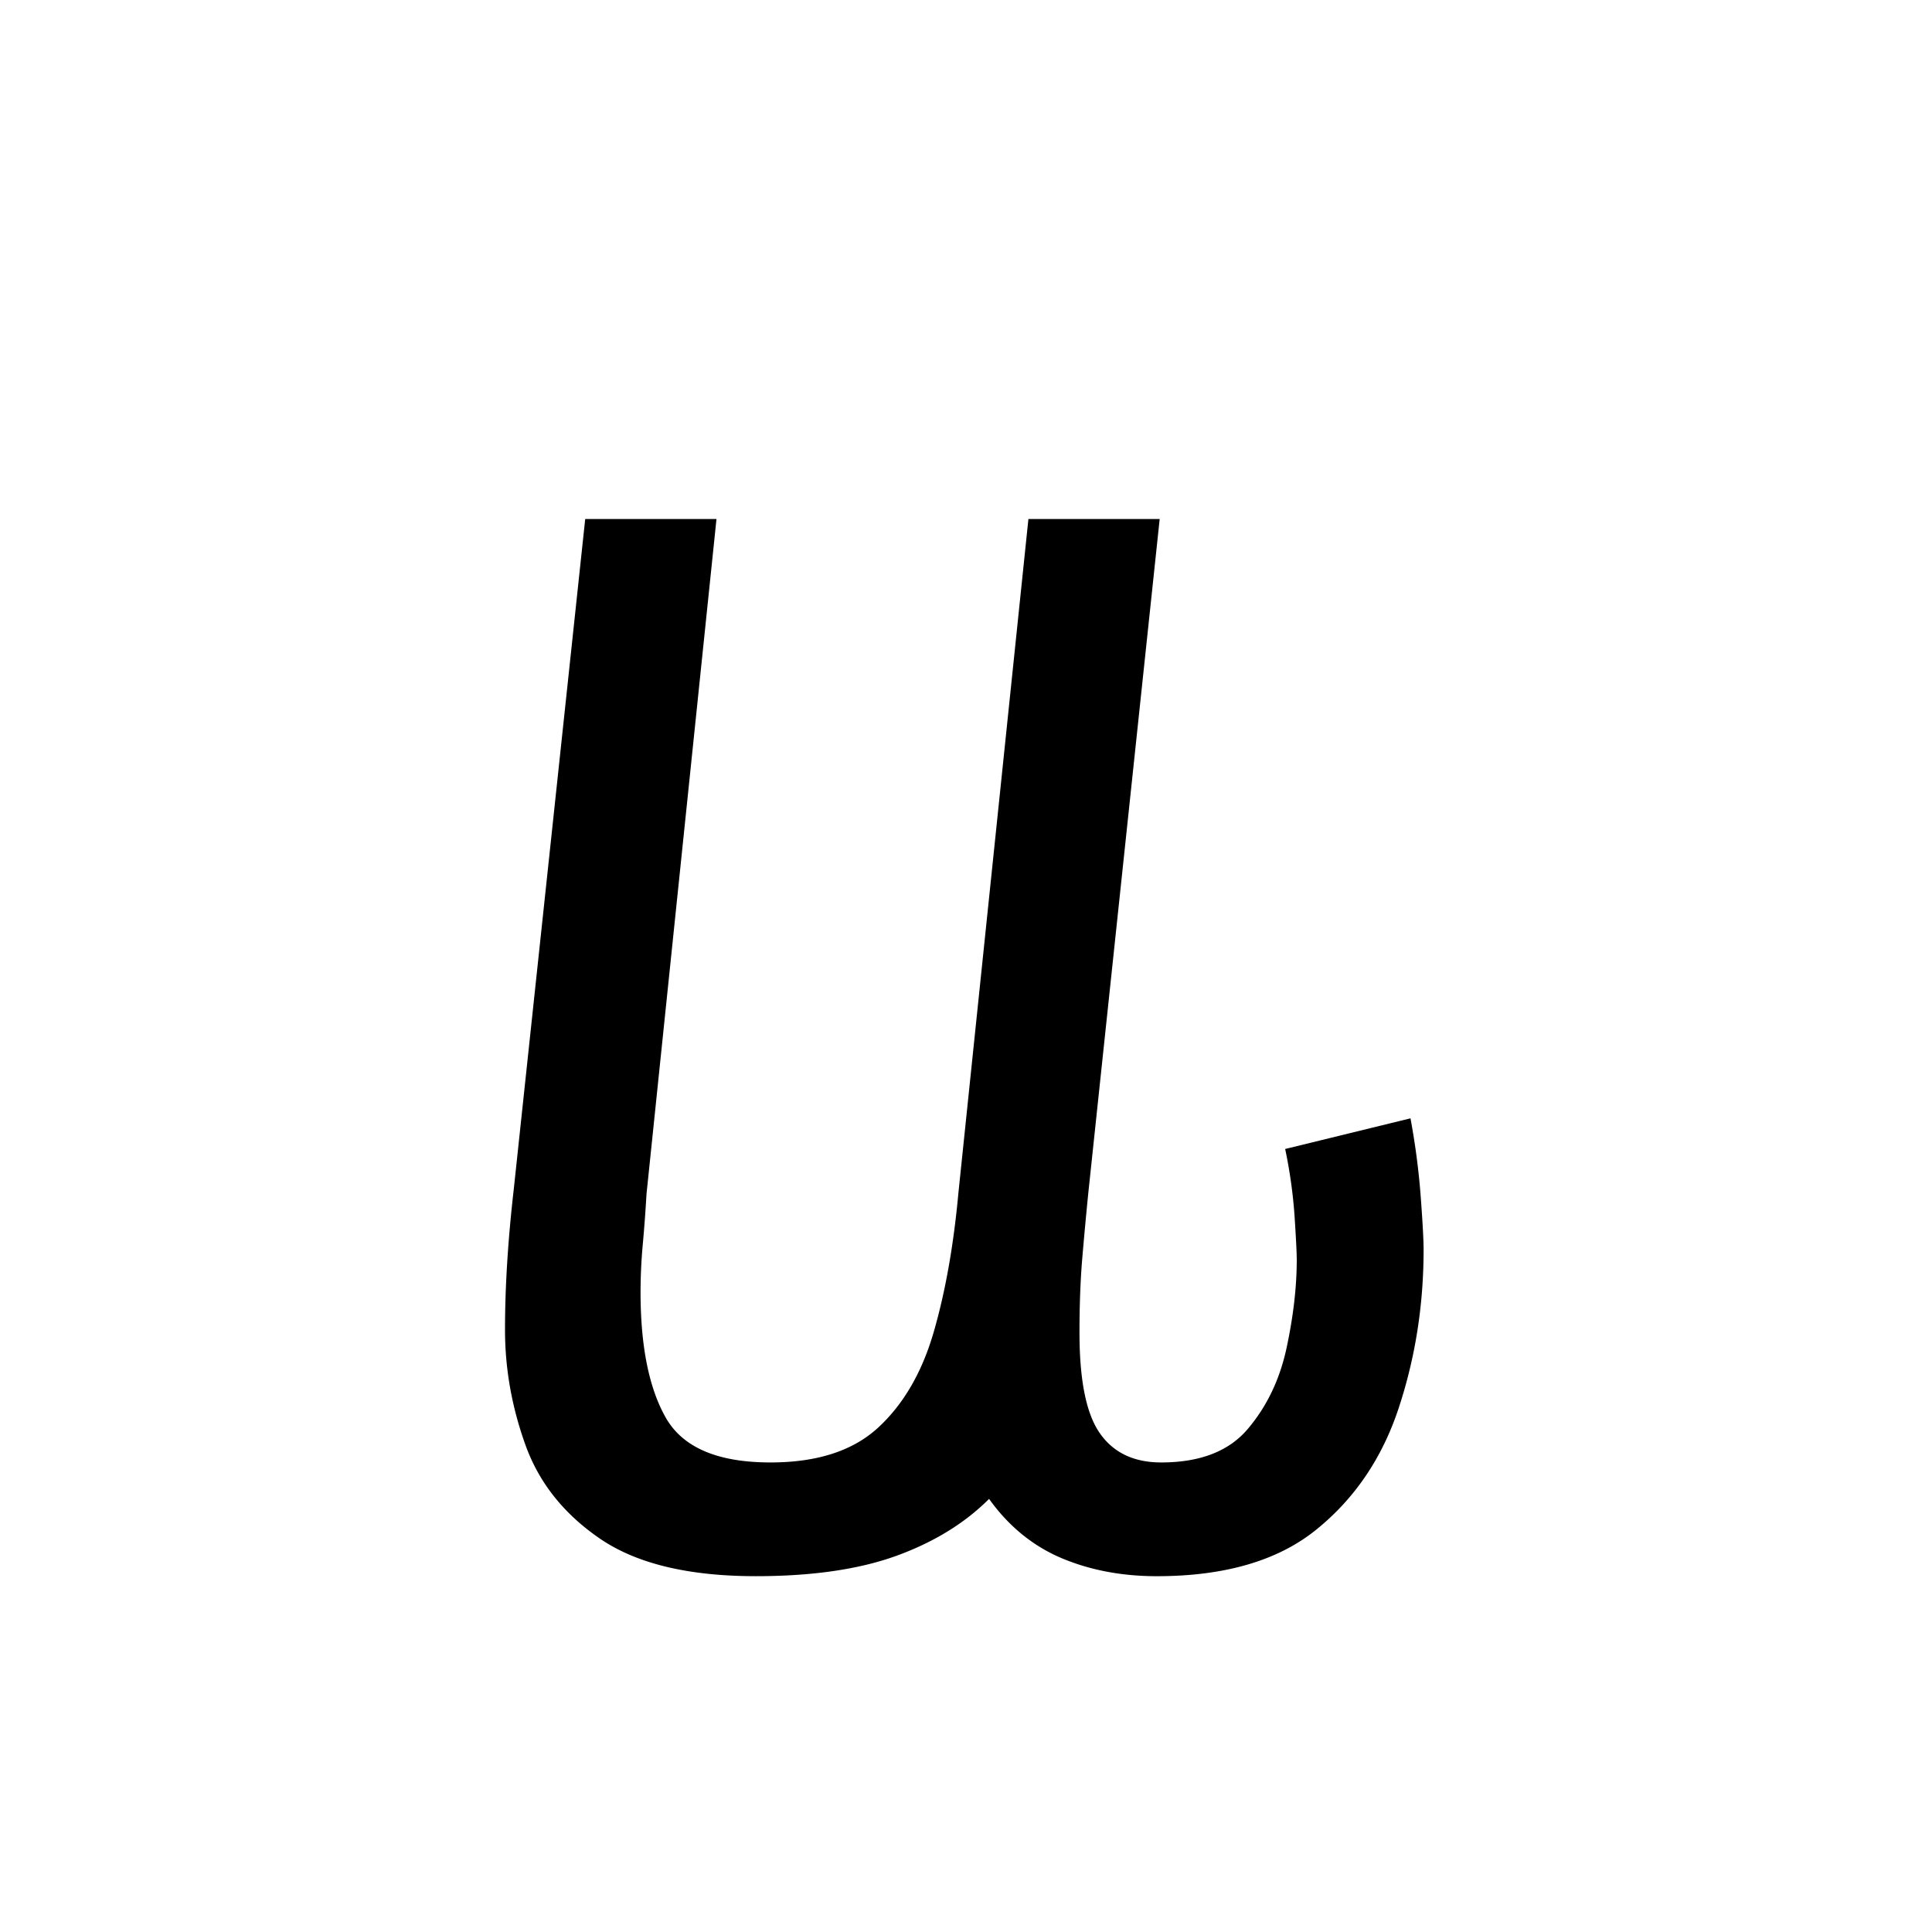
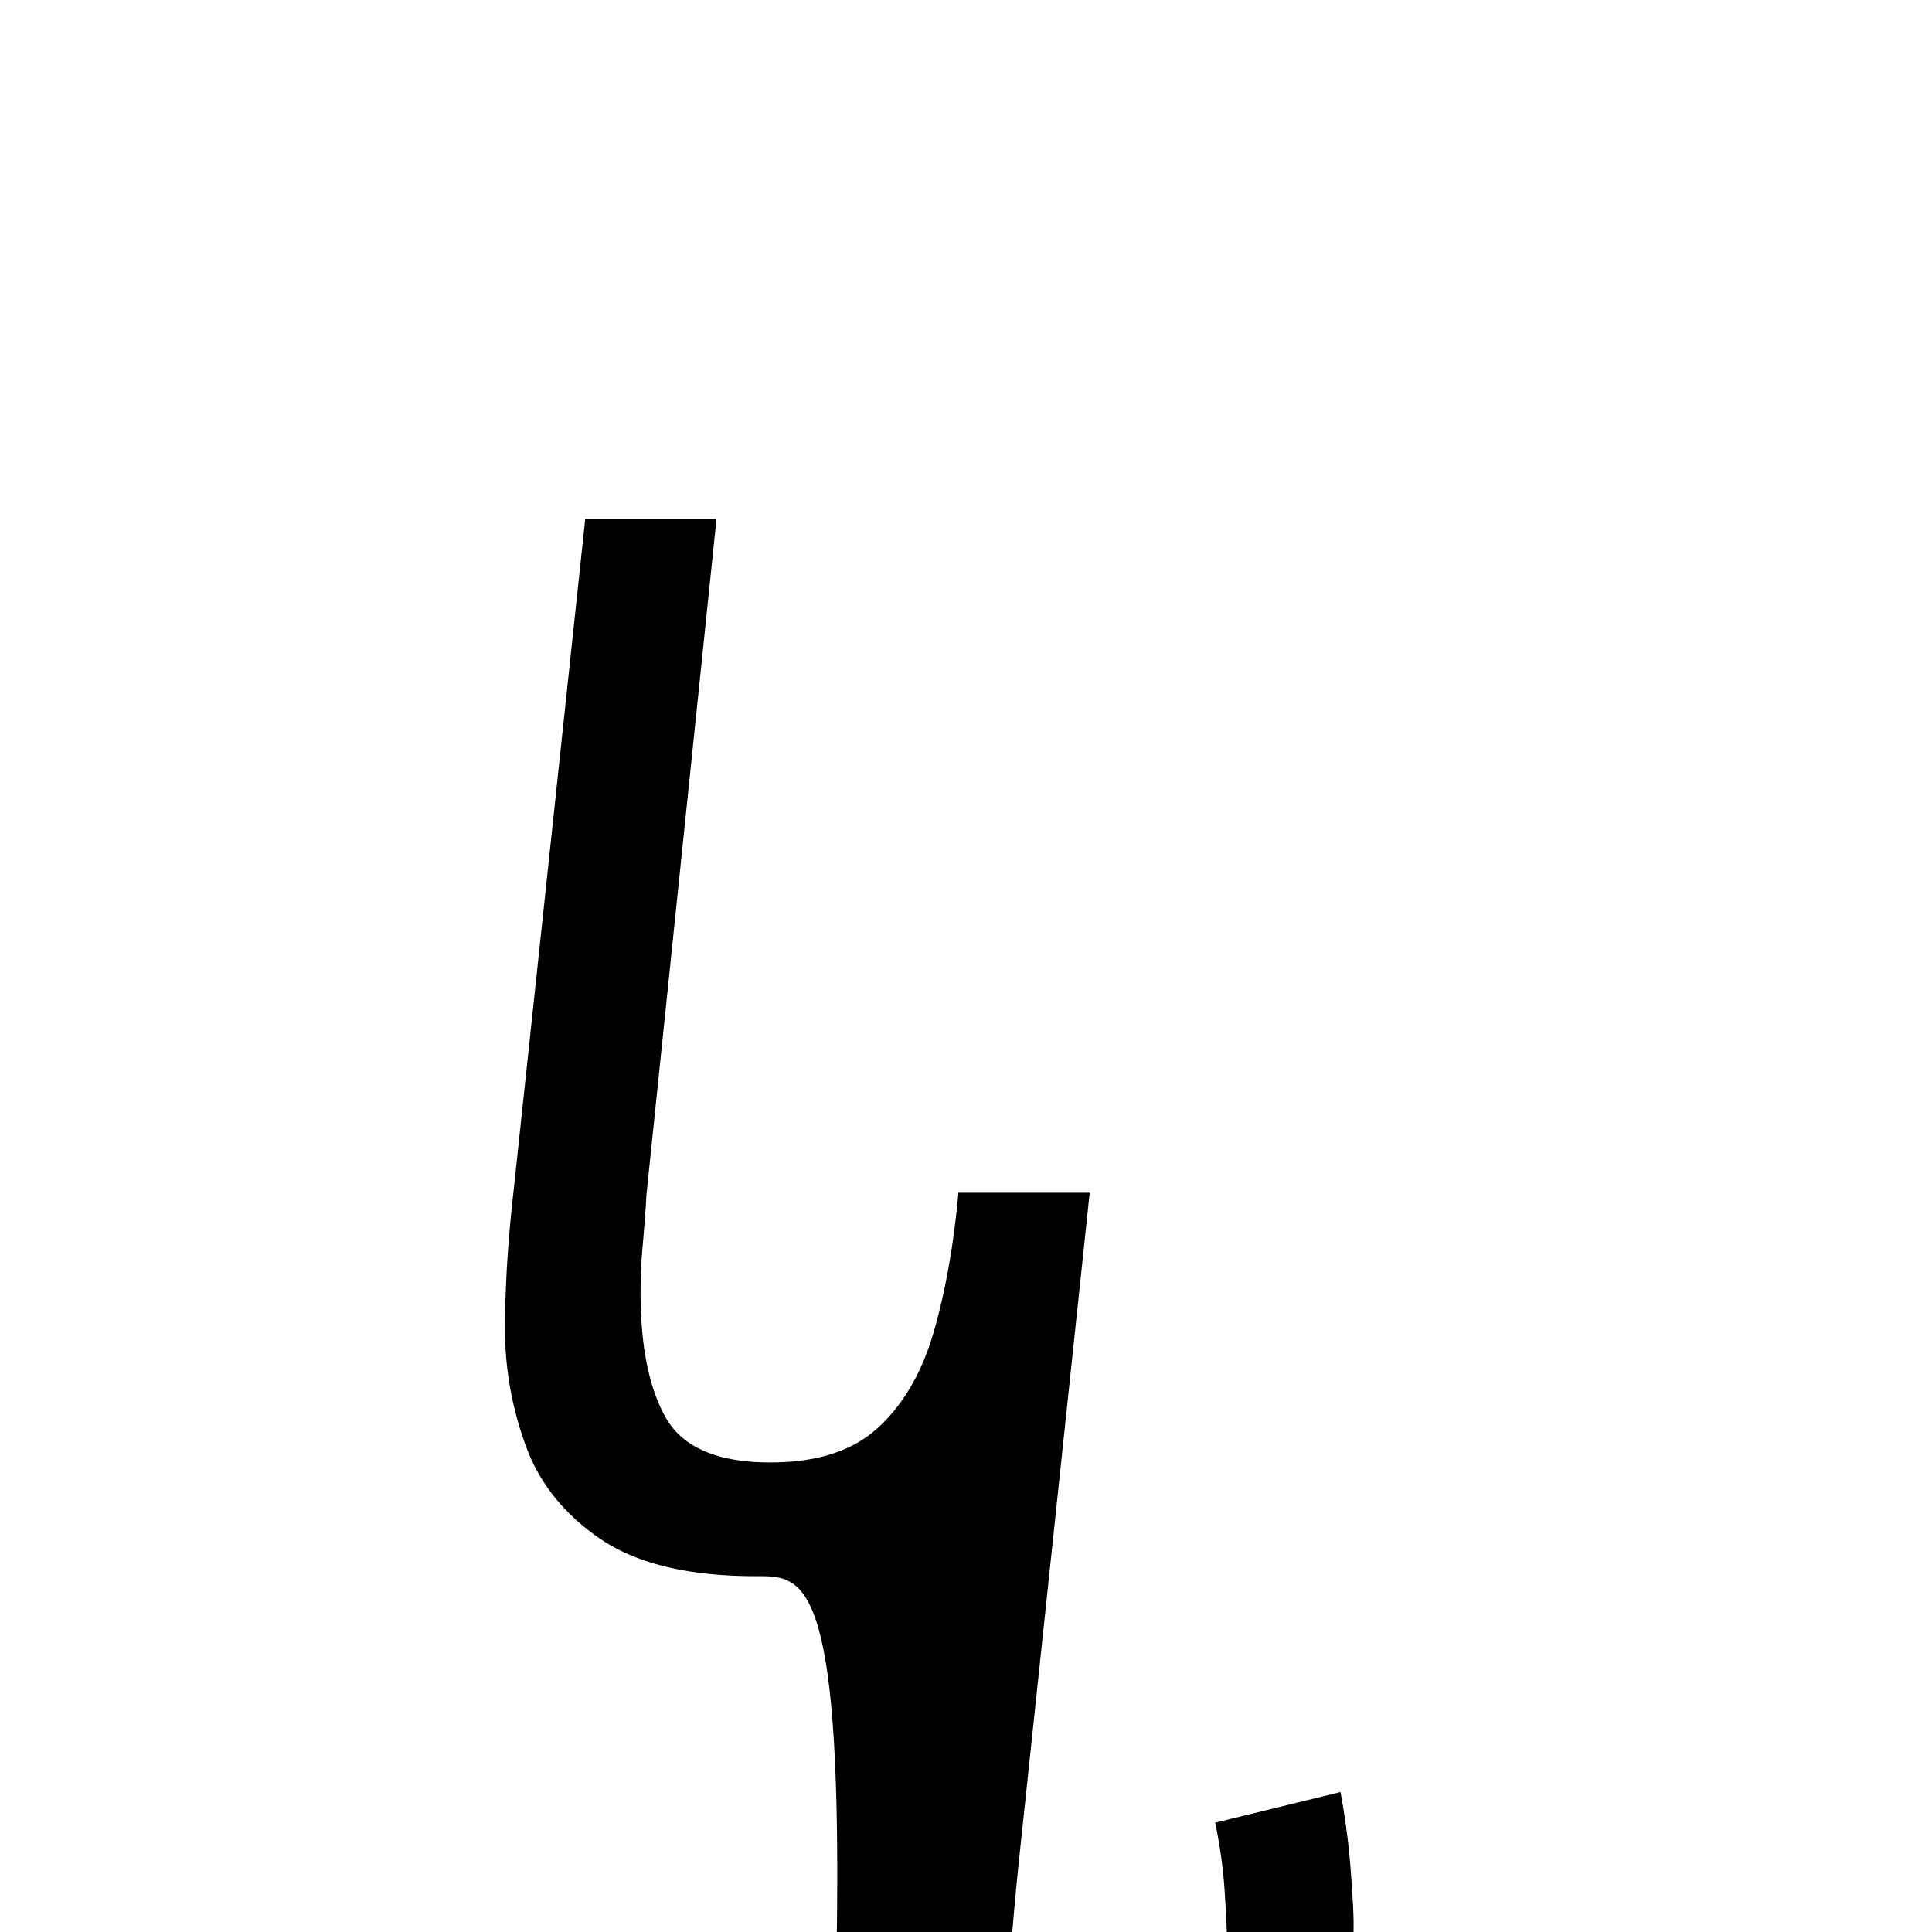
<svg xmlns="http://www.w3.org/2000/svg" xmlns:xlink="http://www.w3.org/1999/xlink" width="264" height="264" viewBox="0 0 198 198">
  <defs>
    <symbol id="a" overflow="visible">
-       <path d="M31.531 1.64c-6.875 0-12.183-1.273-15.922-3.812-3.73-2.539-6.293-5.754-7.687-9.64-1.399-3.883-2.094-7.817-2.094-11.797 0-4.383.297-9.164.89-14.344l7.329-68.75H27.5l-7.172 69.187a157.207 157.207 0 0 1-.39 5.25 54.49 54.49 0 0 0-.22 4.766c0 5.586.868 9.898 2.61 12.938 1.75 3.03 5.317 4.546 10.703 4.546 4.782 0 8.461-1.191 11.047-3.578 2.594-2.394 4.488-5.66 5.688-9.797 1.195-4.132 2.039-8.89 2.53-14.265l7.173-69.047h13.453l-7.313 69.047c-.21 2.093-.414 4.289-.609 6.578-.2 2.293-.297 4.883-.297 7.765 0 4.887.695 8.325 2.094 10.313 1.394 1.992 3.488 2.984 6.281 2.984 3.977 0 6.938-1.144 8.875-3.437 1.945-2.29 3.27-5.05 3.969-8.281.695-3.239 1.047-6.254 1.047-9.047 0-.696-.074-2.164-.219-4.407a49.926 49.926 0 0 0-.969-6.953l12.844-3.14c.5 2.687.848 5.355 1.047 8 .195 2.636.297 4.453.297 5.453 0 5.68-.852 11.086-2.547 16.219-1.688 5.125-4.5 9.28-8.438 12.468-3.93 3.188-9.382 4.782-16.359 4.782-3.586 0-6.844-.621-9.781-1.86-2.938-1.25-5.407-3.27-7.407-6.062-2.492 2.492-5.652 4.433-9.484 5.828C42.117.94 37.313 1.64 31.531 1.64Zm0 0" style="stroke:none" />
+       <path d="M31.531 1.64c-6.875 0-12.183-1.273-15.922-3.812-3.73-2.539-6.293-5.754-7.687-9.64-1.399-3.883-2.094-7.817-2.094-11.797 0-4.383.297-9.164.89-14.344l7.329-68.75H27.5l-7.172 69.187a157.207 157.207 0 0 1-.39 5.25 54.49 54.49 0 0 0-.22 4.766c0 5.586.868 9.898 2.61 12.938 1.75 3.03 5.317 4.546 10.703 4.546 4.782 0 8.461-1.191 11.047-3.578 2.594-2.394 4.488-5.66 5.688-9.797 1.195-4.132 2.039-8.89 2.53-14.265h13.453l-7.313 69.047c-.21 2.093-.414 4.289-.609 6.578-.2 2.293-.297 4.883-.297 7.765 0 4.887.695 8.325 2.094 10.313 1.394 1.992 3.488 2.984 6.281 2.984 3.977 0 6.938-1.144 8.875-3.437 1.945-2.29 3.27-5.05 3.969-8.281.695-3.239 1.047-6.254 1.047-9.047 0-.696-.074-2.164-.219-4.407a49.926 49.926 0 0 0-.969-6.953l12.844-3.14c.5 2.687.848 5.355 1.047 8 .195 2.636.297 4.453.297 5.453 0 5.68-.852 11.086-2.547 16.219-1.688 5.125-4.5 9.28-8.438 12.468-3.93 3.188-9.382 4.782-16.359 4.782-3.586 0-6.844-.621-9.781-1.86-2.938-1.25-5.407-3.27-7.407-6.062-2.492 2.492-5.652 4.433-9.484 5.828C42.117.94 37.313 1.64 31.531 1.64Zm0 0" style="stroke:none" />
    </symbol>
  </defs>
  <use xlink:href="#a" x="45.928" y="159.894" style="fill:#000;fill-opacity:1" />
</svg>